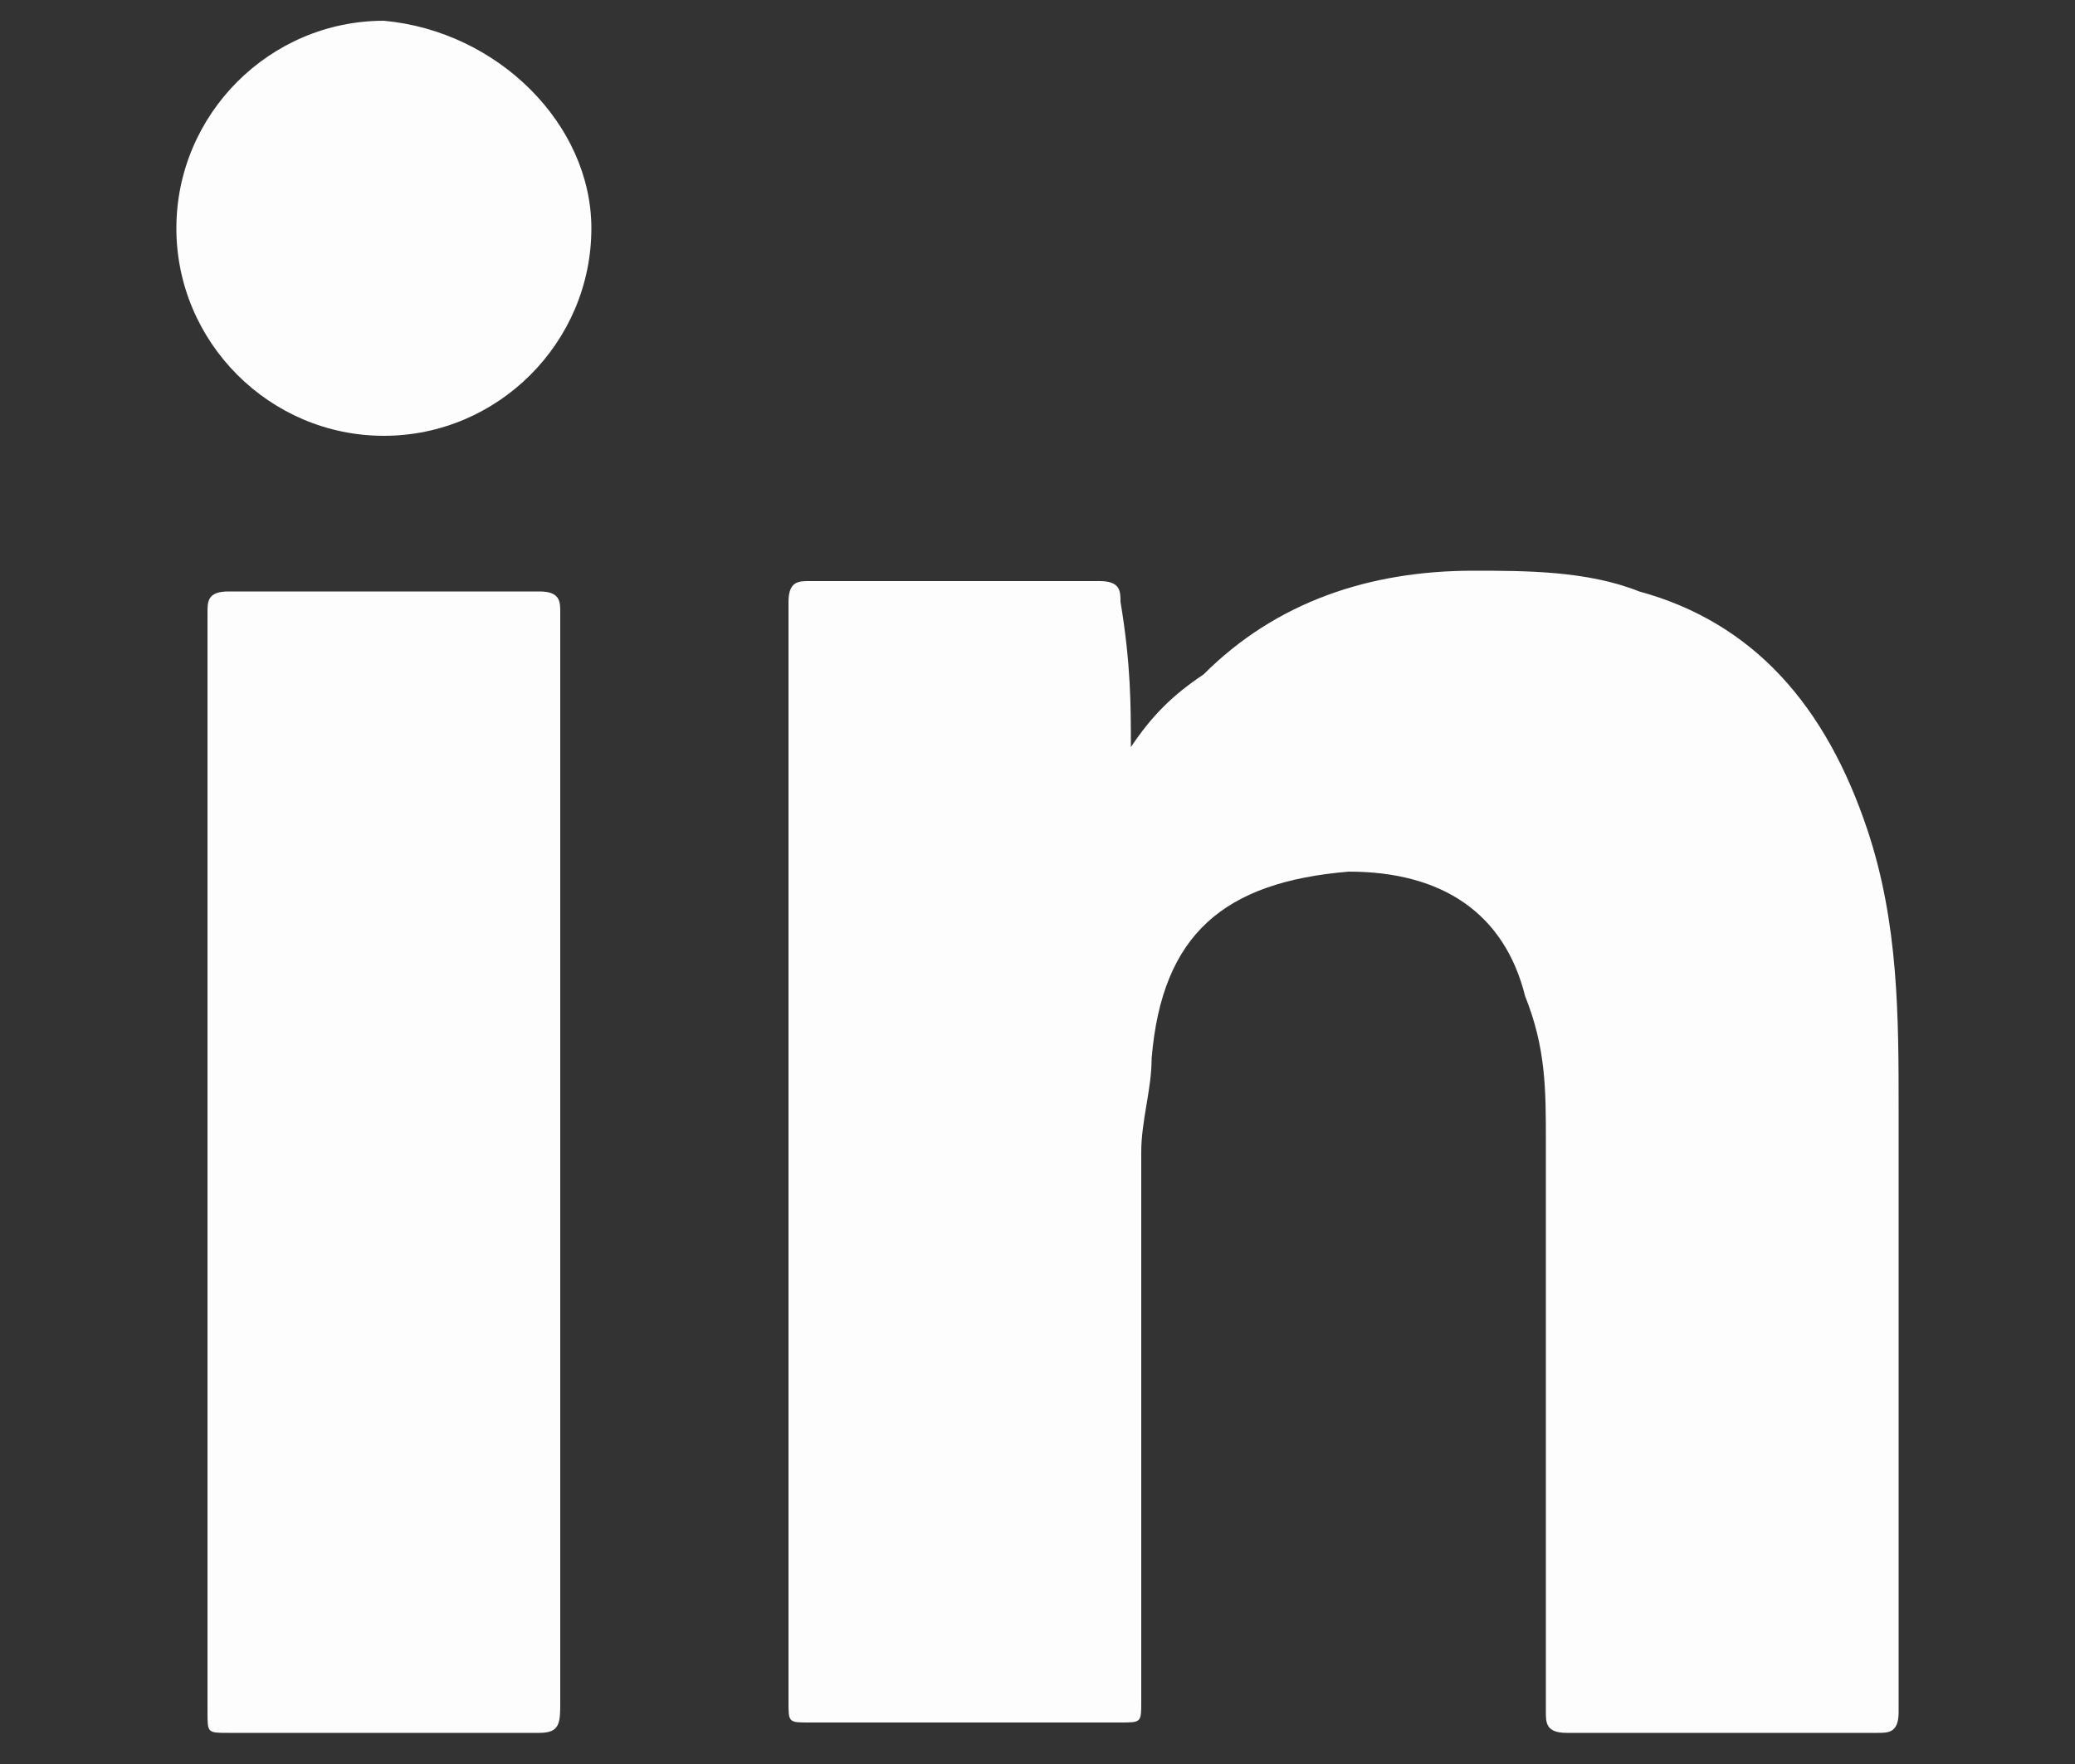
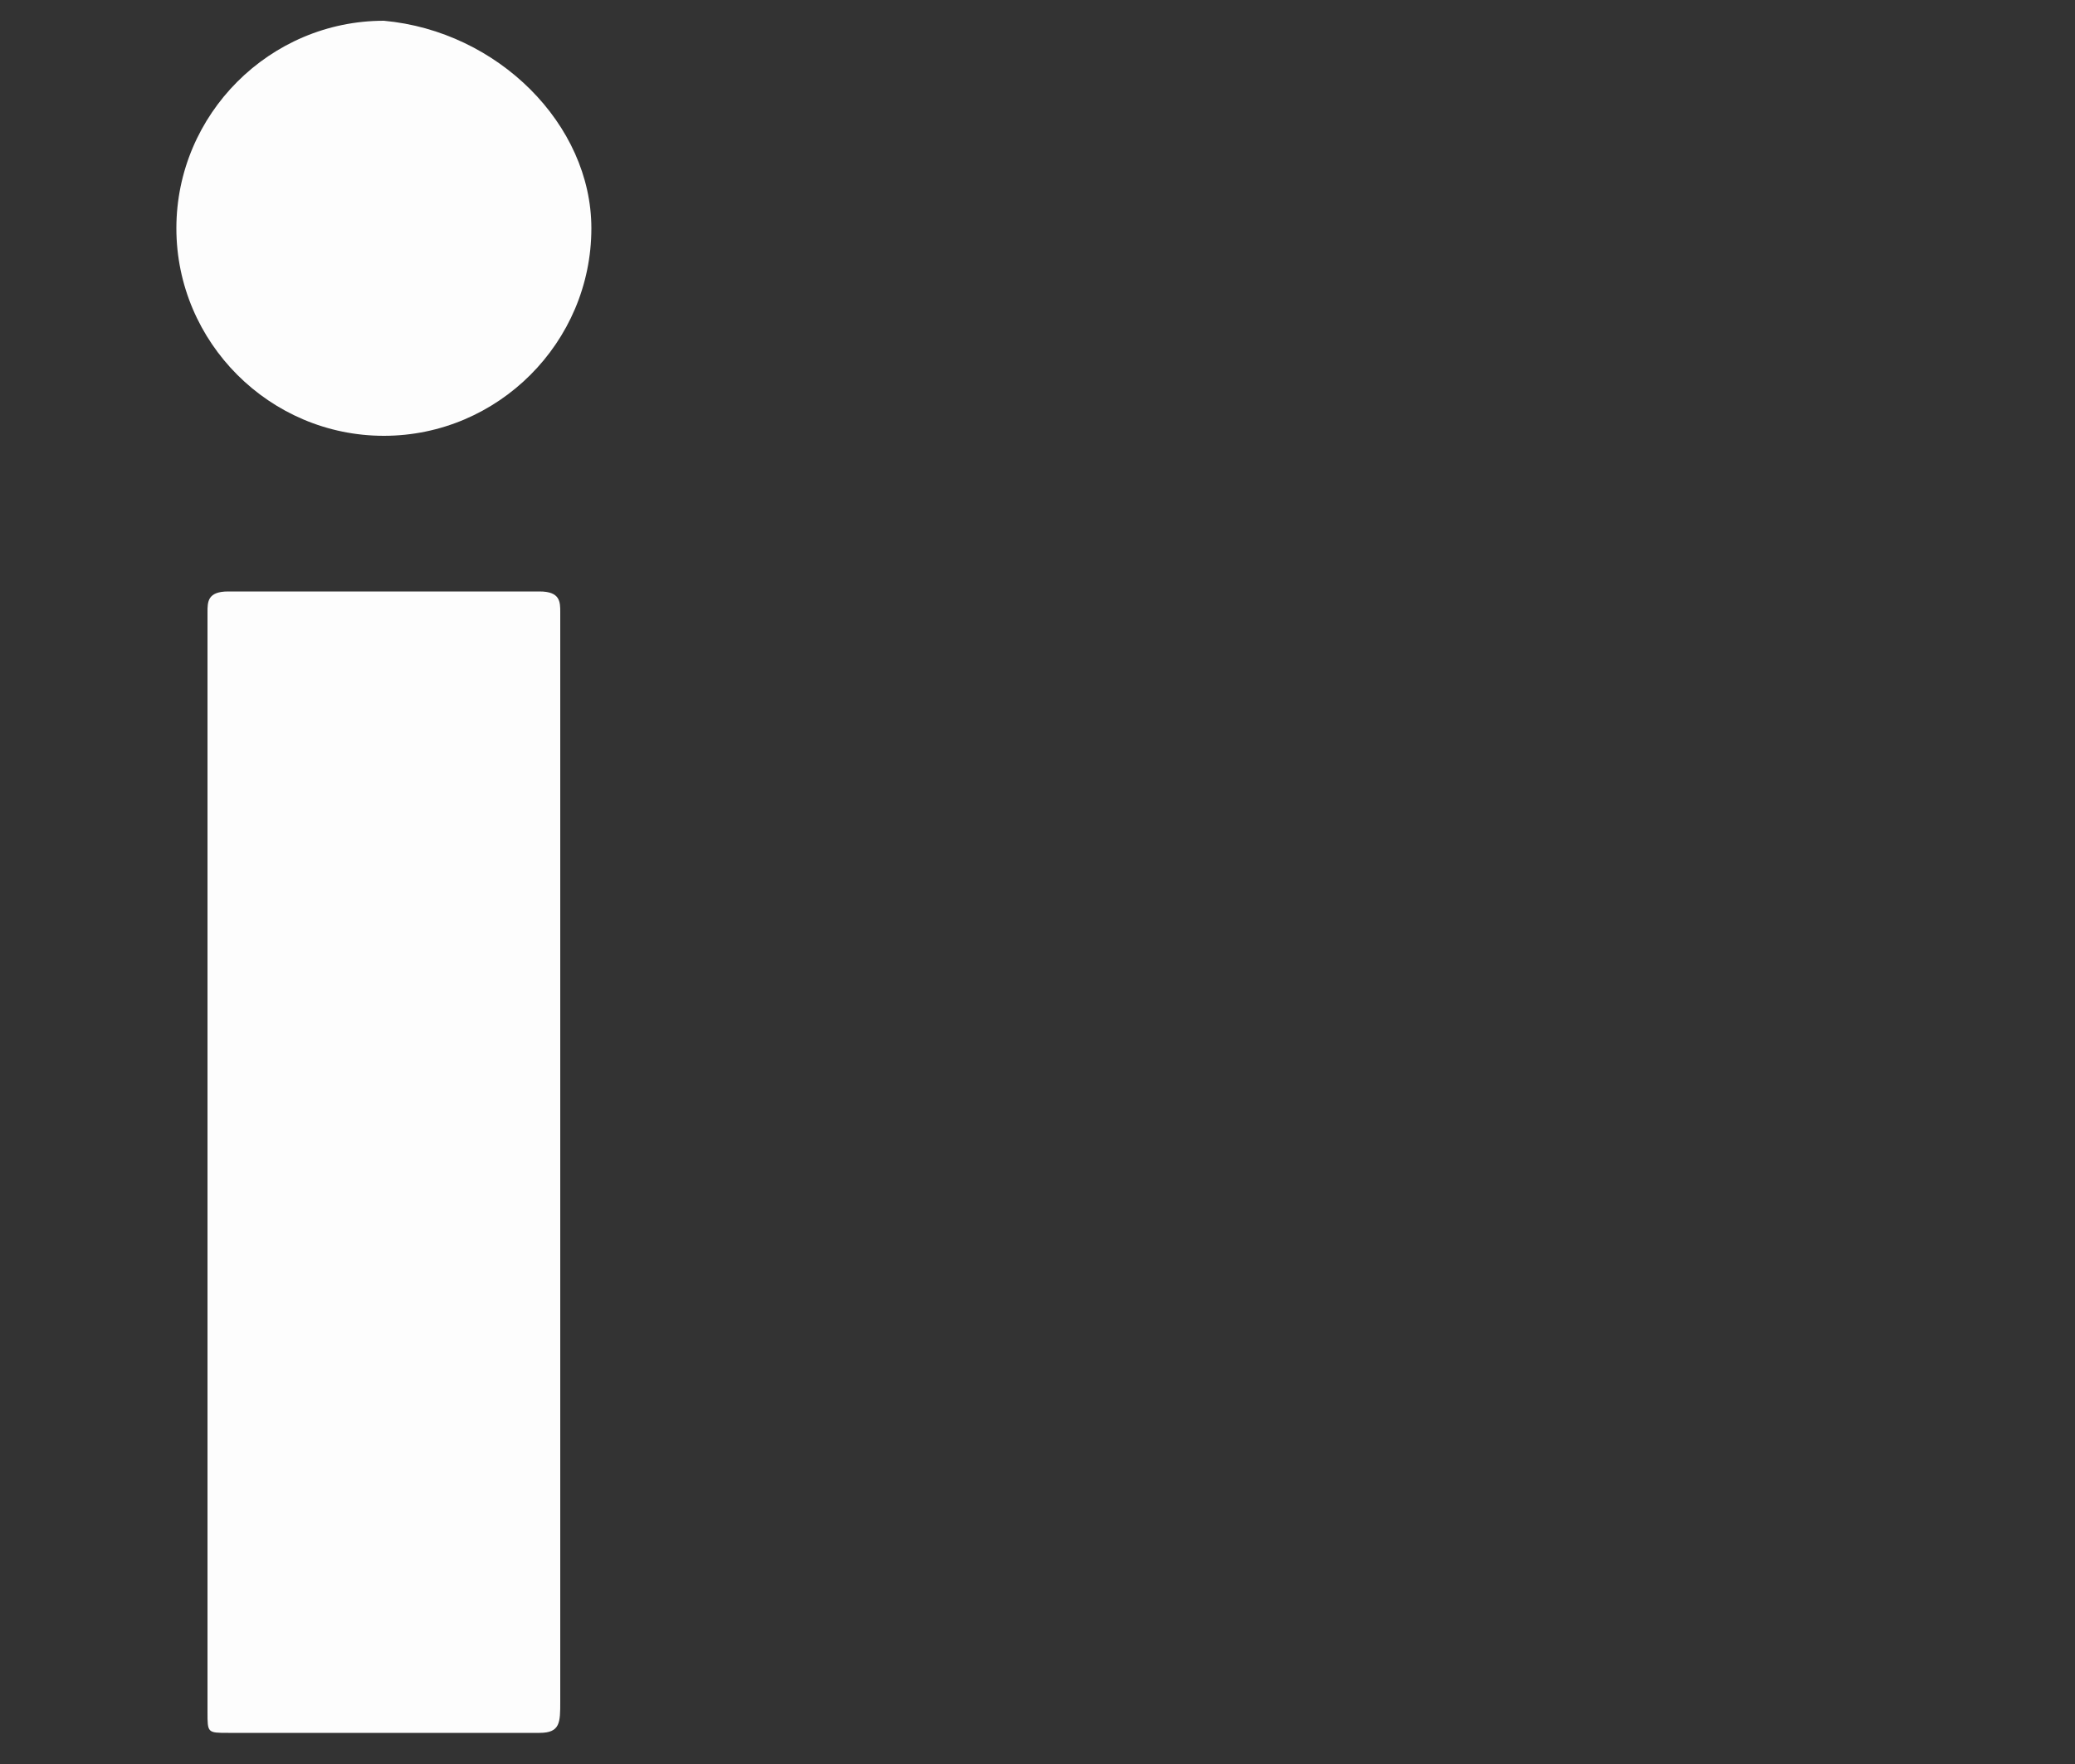
<svg xmlns="http://www.w3.org/2000/svg" version="1.1" id="Calque_1" x="0px" y="0px" viewBox="0 0 20 17" style="enable-background:new 0 0 20 17;" xml:space="preserve">
  <rect x="0" y="0" width="20" height="17" fill="#333333" stroke="none" />
  <style type="text/css">
	.st0{fill:#FDFDFD;}
</style>
  <g>
    <g>
-       <path class="st0" d="M10.9,7.2c0.2-0.3,0.4-0.5,0.7-0.7c0.7-0.7,1.6-1,2.6-1c0.5,0,1.1,0,1.6,0.2C16.9,6,17.6,6.8,18,8    c0.3,0.9,0.3,1.8,0.3,2.7c0,1.9,0,3.8,0,5.8c0,0.2-0.1,0.2-0.2,0.2c-1,0-2,0-3,0c-0.2,0-0.2-0.1-0.2-0.2c0-1.8,0-3.7,0-5.5    c0-0.5,0-0.9-0.2-1.4c-0.2-0.8-0.8-1.2-1.7-1.2c-1.2,0.1-1.8,0.6-1.9,1.8c0,0.3-0.1,0.6-0.1,0.9c0,1.8,0,3.6,0,5.3    c0,0.2,0,0.2-0.2,0.2c-1,0-2,0-3,0c-0.2,0-0.2,0-0.2-0.2c0-3.5,0-7.1,0-10.6c0-0.2,0.1-0.2,0.2-0.2c0.9,0,1.9,0,2.8,0    c0.2,0,0.2,0.1,0.2,0.2C10.9,6.4,10.9,6.8,10.9,7.2z" />
      <path class="st0" d="M5.4,11.2c0,1.7,0,3.5,0,5.2c0,0.2,0,0.3-0.2,0.3c-1,0-2,0-3,0c-0.2,0-0.2,0-0.2-0.2C2,13,2,9.5,2,5.9    c0-0.1,0-0.2,0.2-0.2c1,0,2,0,3,0c0.2,0,0.2,0.1,0.2,0.2C5.4,7.7,5.4,9.5,5.4,11.2z" />
      <path class="st0" d="M5.7,2.2c0,1.1-0.9,2-2,2c-1.1,0-2-0.9-2-2c0-1.1,0.9-2,2-2C4.8,0.3,5.7,1.2,5.7,2.2z" />
    </g>
  </g>
</svg>